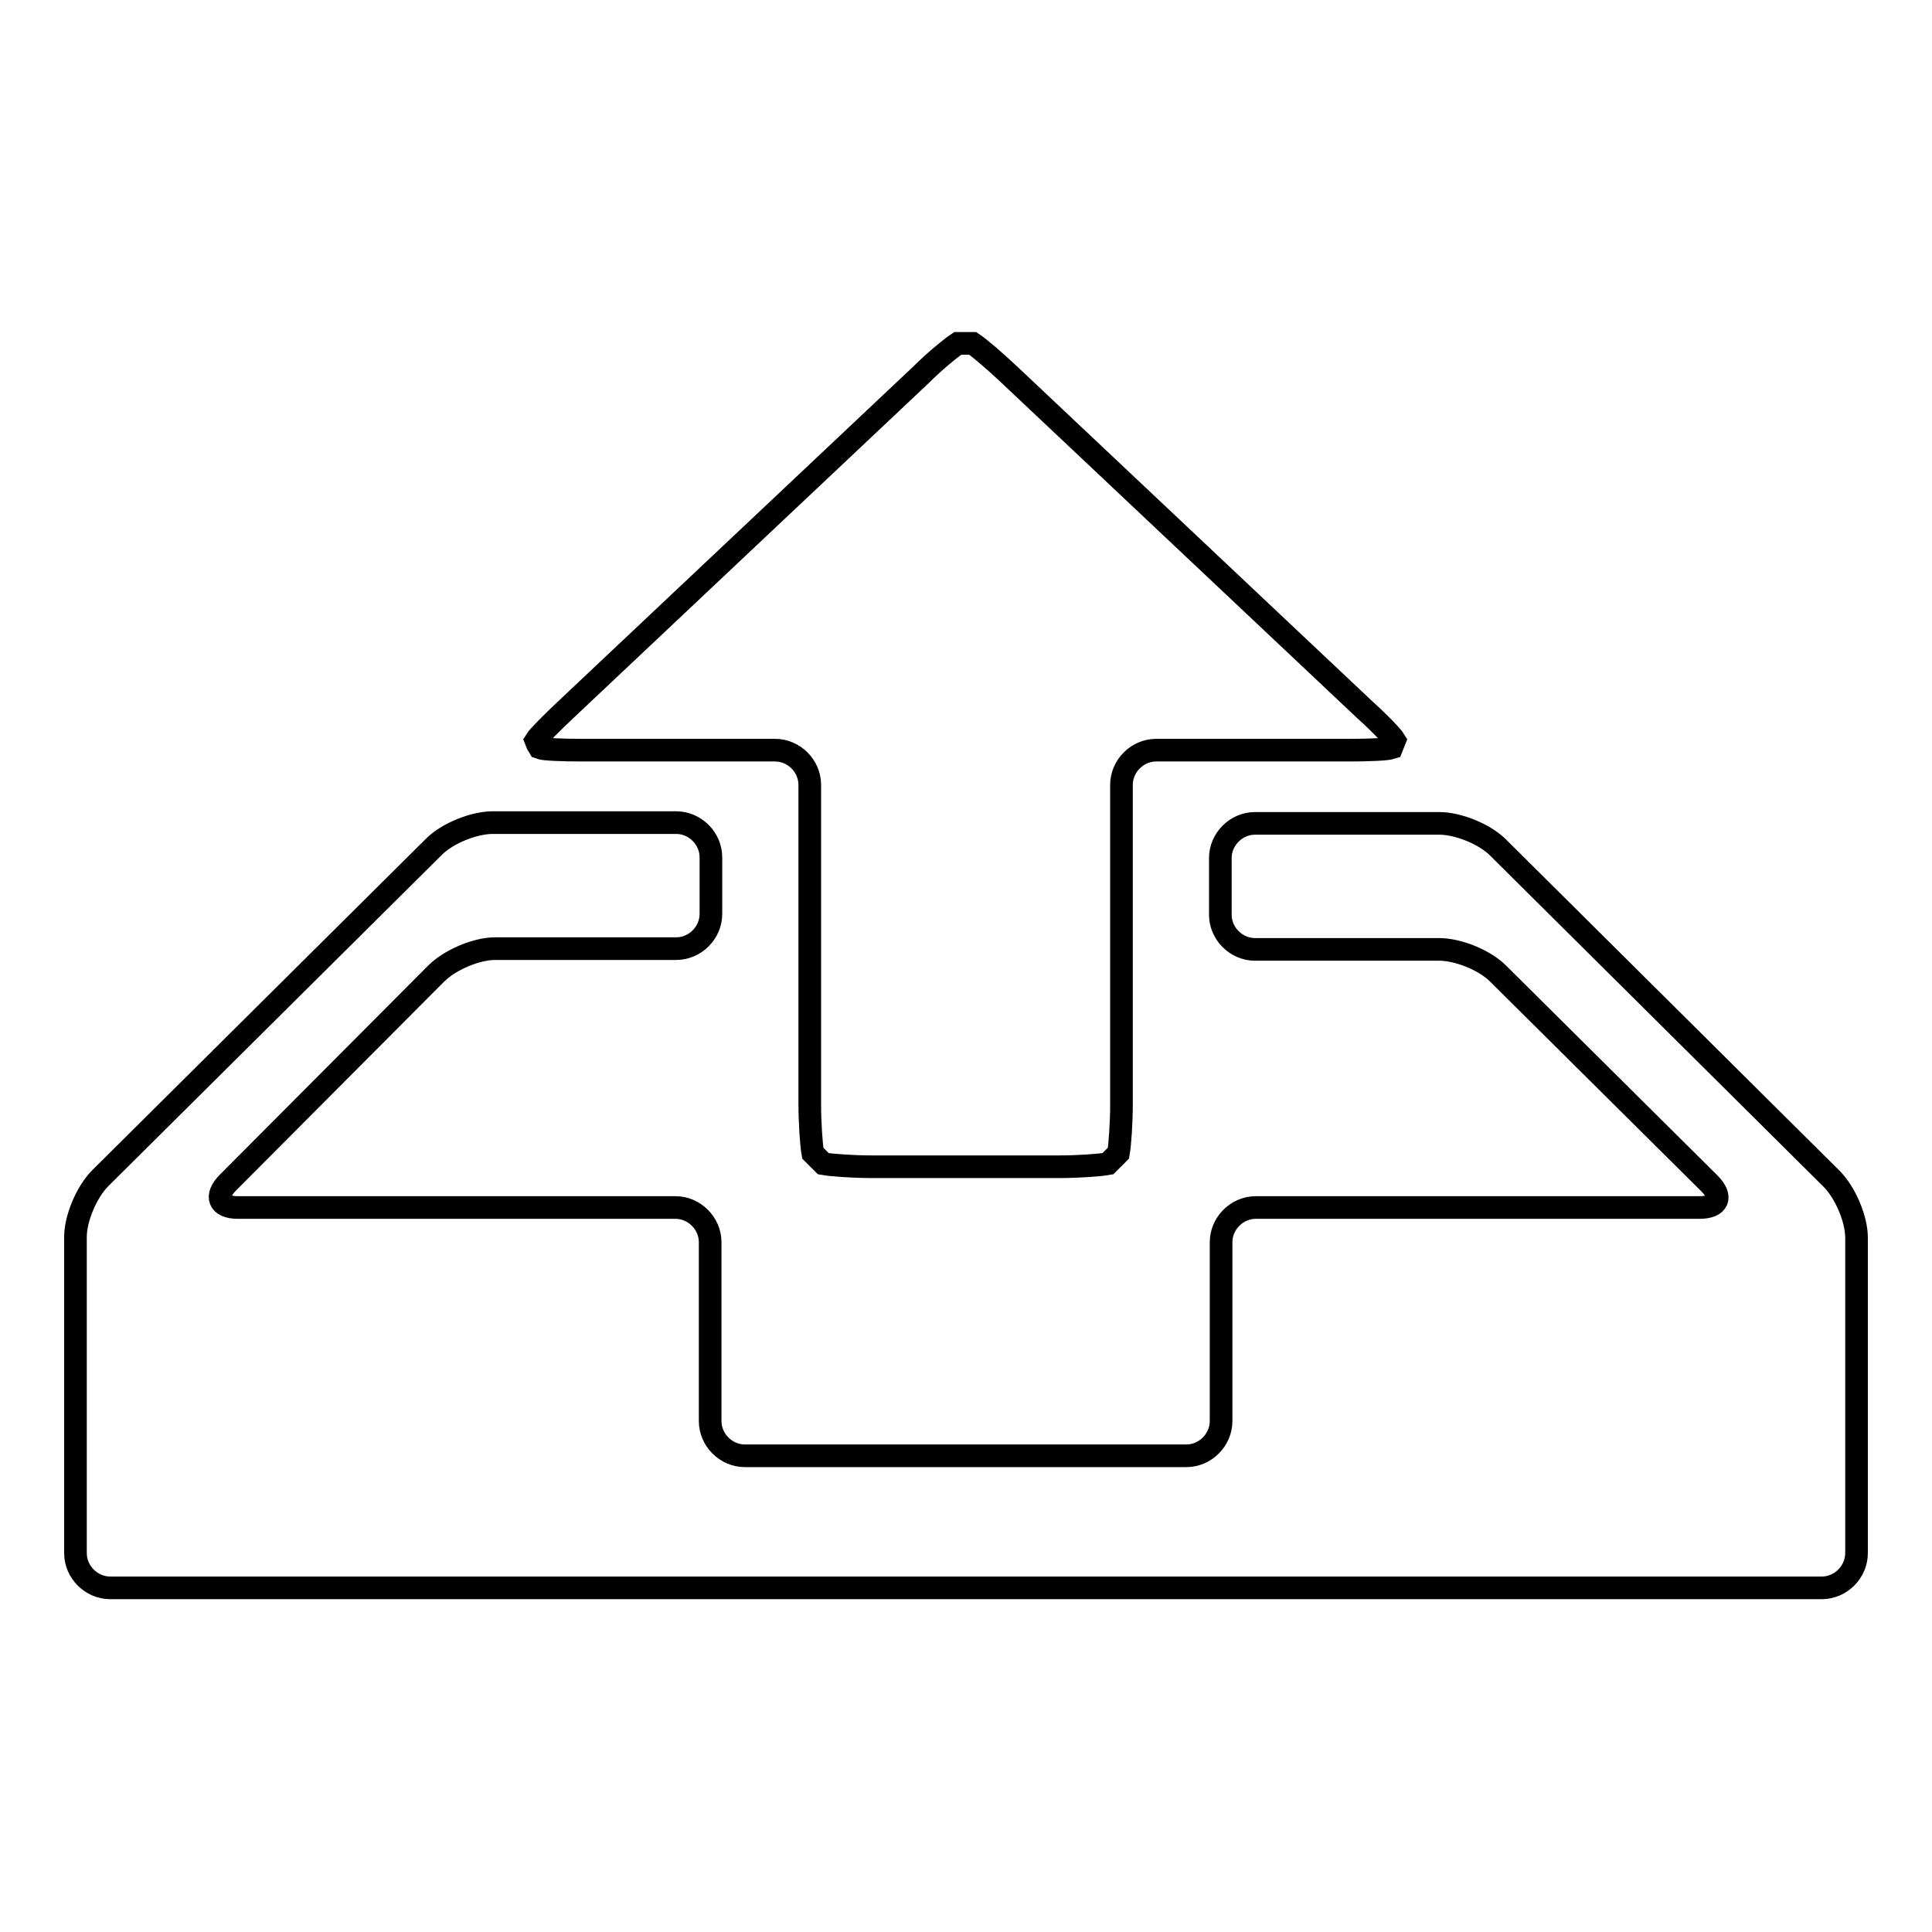
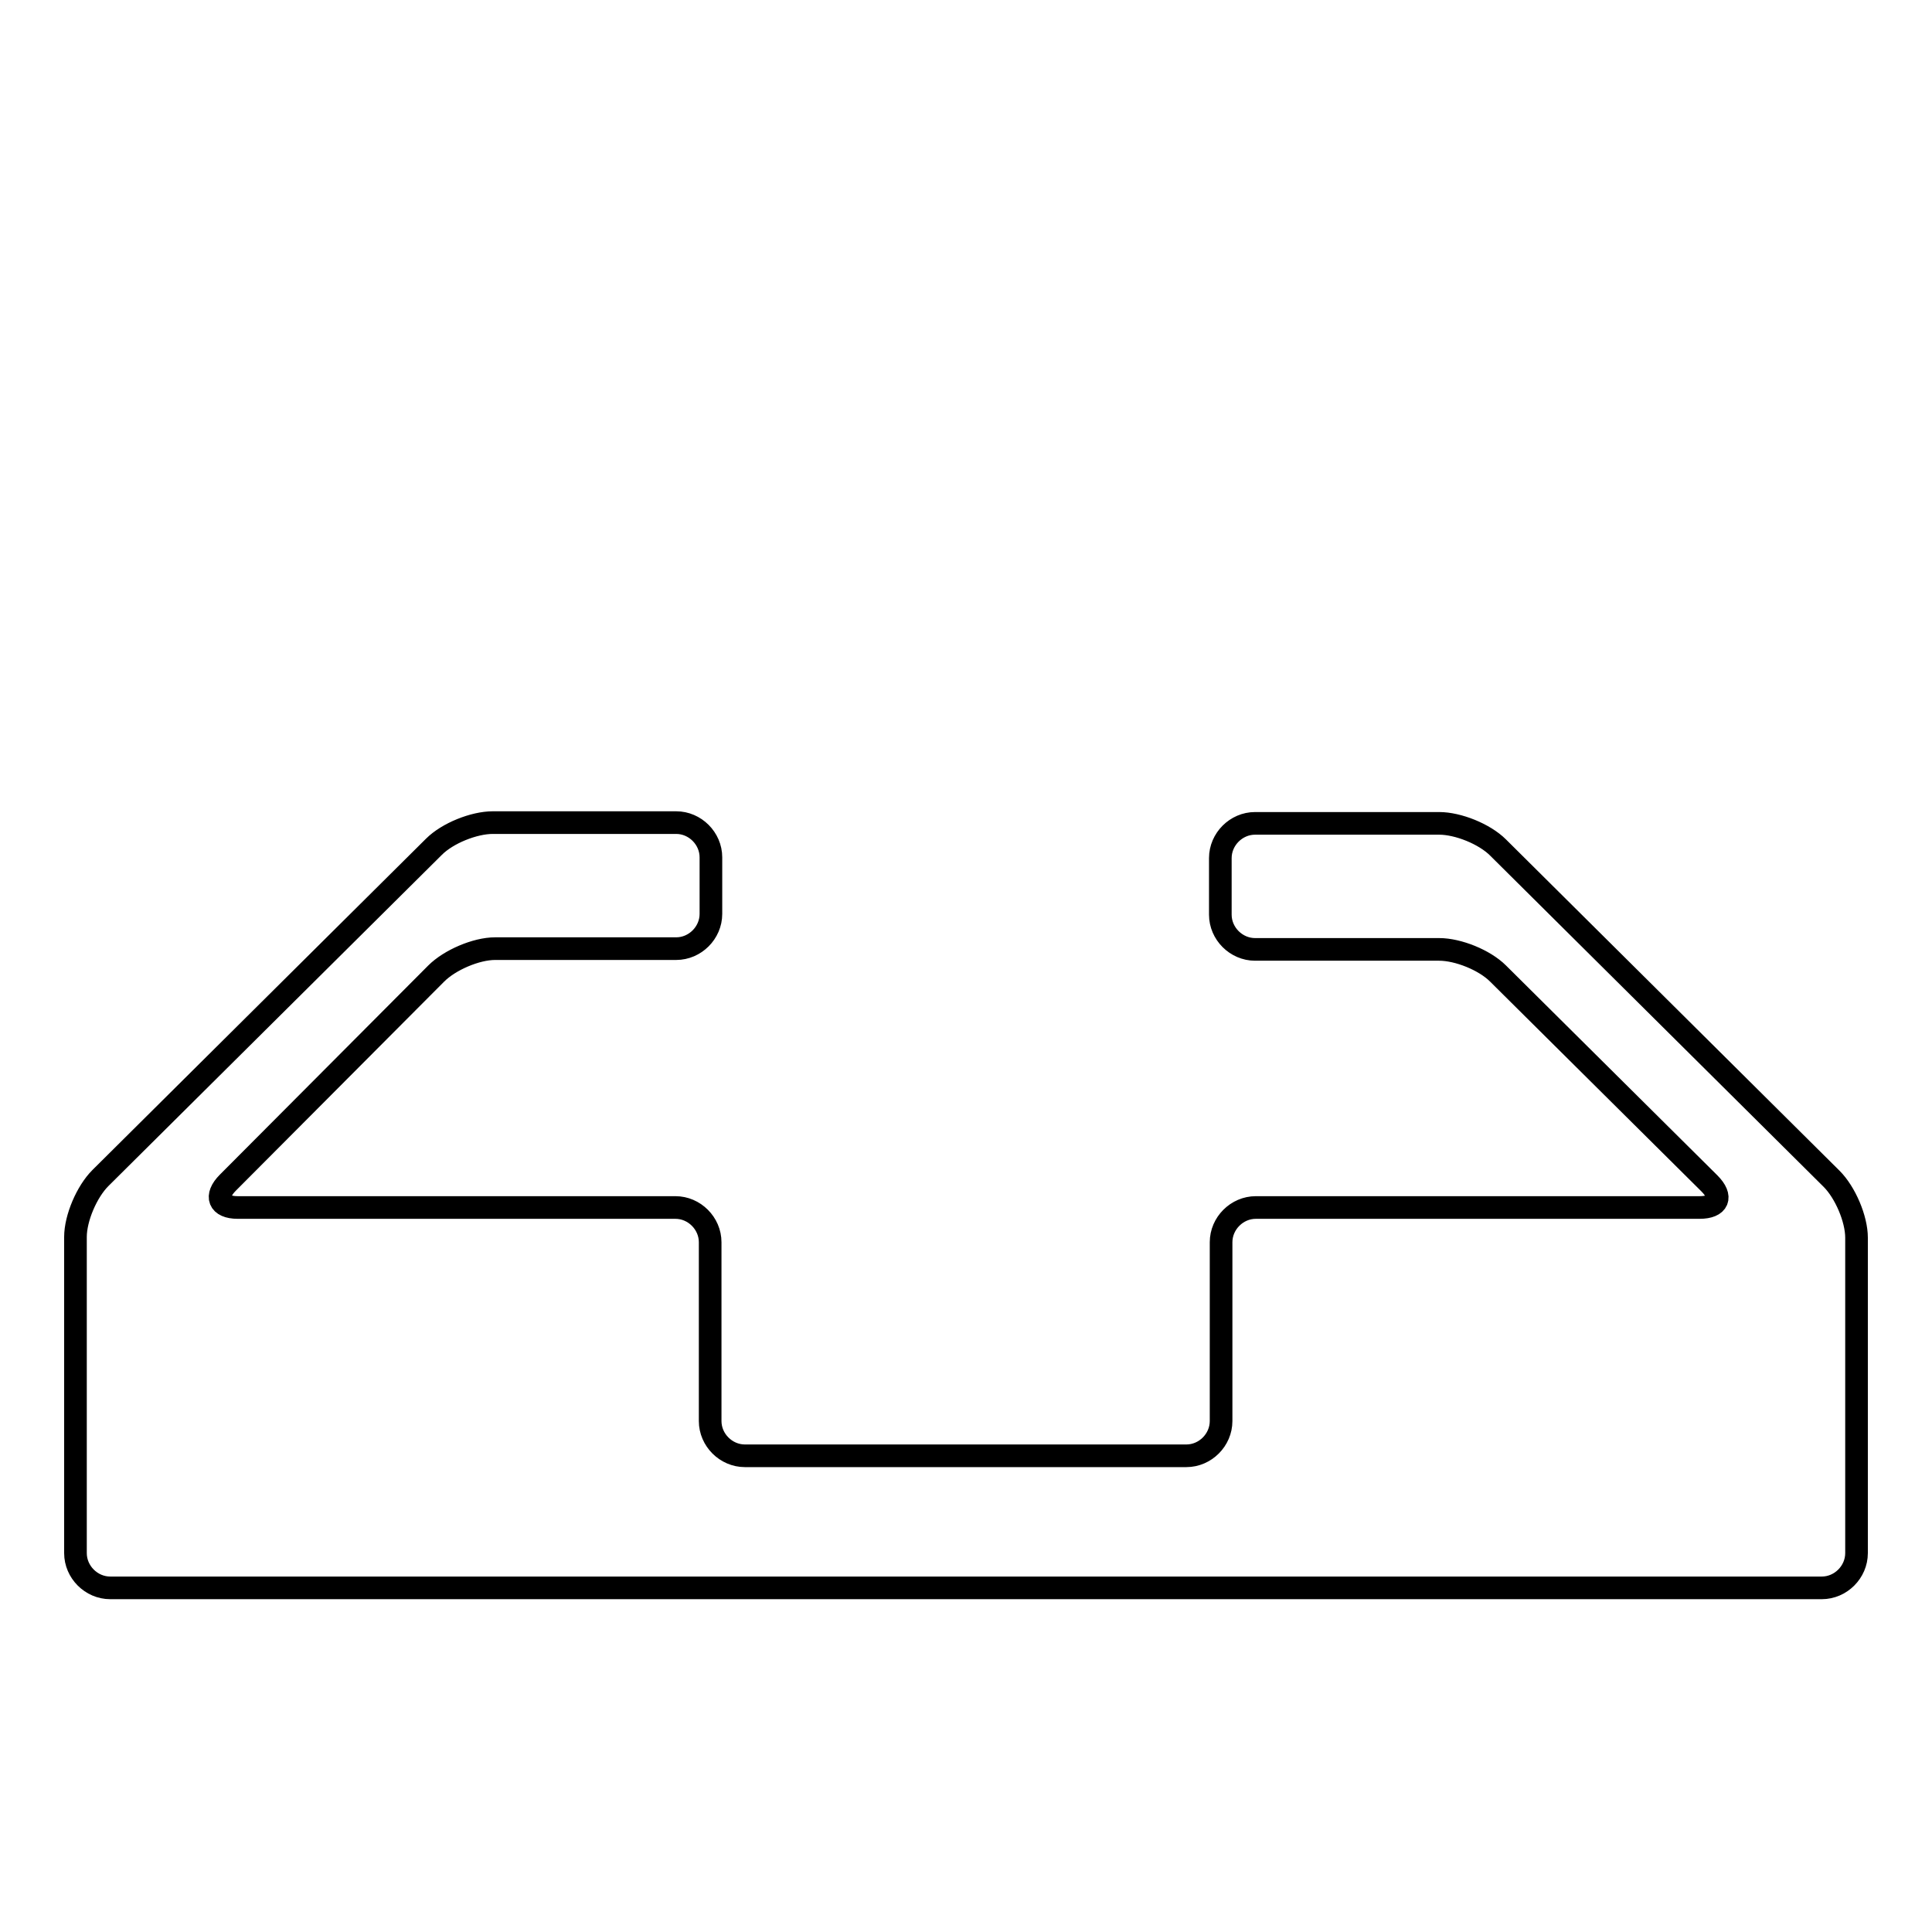
<svg xmlns="http://www.w3.org/2000/svg" version="1.1" x="0px" y="0px" viewBox="0 0 256 256" enable-background="new 0 0 256 256" xml:space="preserve">
  <g>
    <g>
      <path stroke-width="3" fill-opacity="0" stroke="#000000" d="M188.4,96.9" />
-       <path stroke-width="3" fill-opacity="0" stroke="#000000" d="M71.5,99.1c0.5,0.2,3,0.3,5.6,0.3h25.6c2.5,0,4.6,2.1,4.6,4.6v42.3c0,2.5,0.2,5.4,0.4,6.5c0,0,0,0,0.7,0.7c0.7,0.7,0.7,0.7,0.7,0.7c1.1,0.2,4,0.4,6.5,0.4h24.7c2.5,0,5.4-0.2,6.5-0.4c0,0,0,0,0.7-0.7c0.7-0.7,0.7-0.7,0.7-0.7c0.2-1.1,0.4-4,0.4-6.5V104c0-2.5,2.1-4.6,4.6-4.6h25.6c2.5,0,5-0.1,5.6-0.3c0,0,0,0,0.2-0.5c0.2-0.5,0.2-0.5,0.2-0.5c-0.3-0.5-2-2.3-3.9-4l-47.1-44.4c-1.8-1.7-4-3.6-4.9-4.2c0,0,0,0-1,0c-1,0-1,0-1,0c-0.9,0.6-3.1,2.4-4.9,4.2L74.9,94.1c-1.8,1.7-3.6,3.5-3.9,4c0,0,0,0,0.2,0.5C71.5,99.1,71.5,99.1,71.5,99.1z" />
      <path stroke-width="3" fill-opacity="0" stroke="#000000" d="M198.5,112.3c-1.8-1.8-5.3-3.2-7.8-3.2h-24.4c-2.5,0-4.6,2.1-4.6,4.6v7.5c0,2.5,2.1,4.6,4.6,4.6h24.4c2.5,0,6,1.4,7.8,3.2l28,27.8c1.8,1.8,1.2,3.2-1.3,3.2h-58.8c-2.5,0-4.6,2.1-4.6,4.6v23.7c0,2.5-2.1,4.6-4.6,4.6H98.7c-2.5,0-4.6-2.1-4.6-4.6v-23.7c0-2.5-2.1-4.6-4.6-4.6h-58c-2.5,0-3.1-1.5-1.3-3.3L57.8,129c1.8-1.8,5.3-3.3,7.8-3.3h24c2.5,0,4.6-2.1,4.6-4.6v-7.5c0-2.5-2.1-4.6-4.6-4.6H65.3c-2.5,0-6,1.4-7.8,3.2l-44.2,43.9c-1.8,1.8-3.3,5.3-3.3,7.8l0,41.9c0,2.5,2.1,4.6,4.6,4.6h226.8c2.5,0,4.6-2.1,4.6-4.6v-41.8c0-2.5-1.5-6-3.3-7.8L198.5,112.3z" />
    </g>
  </g>
</svg>